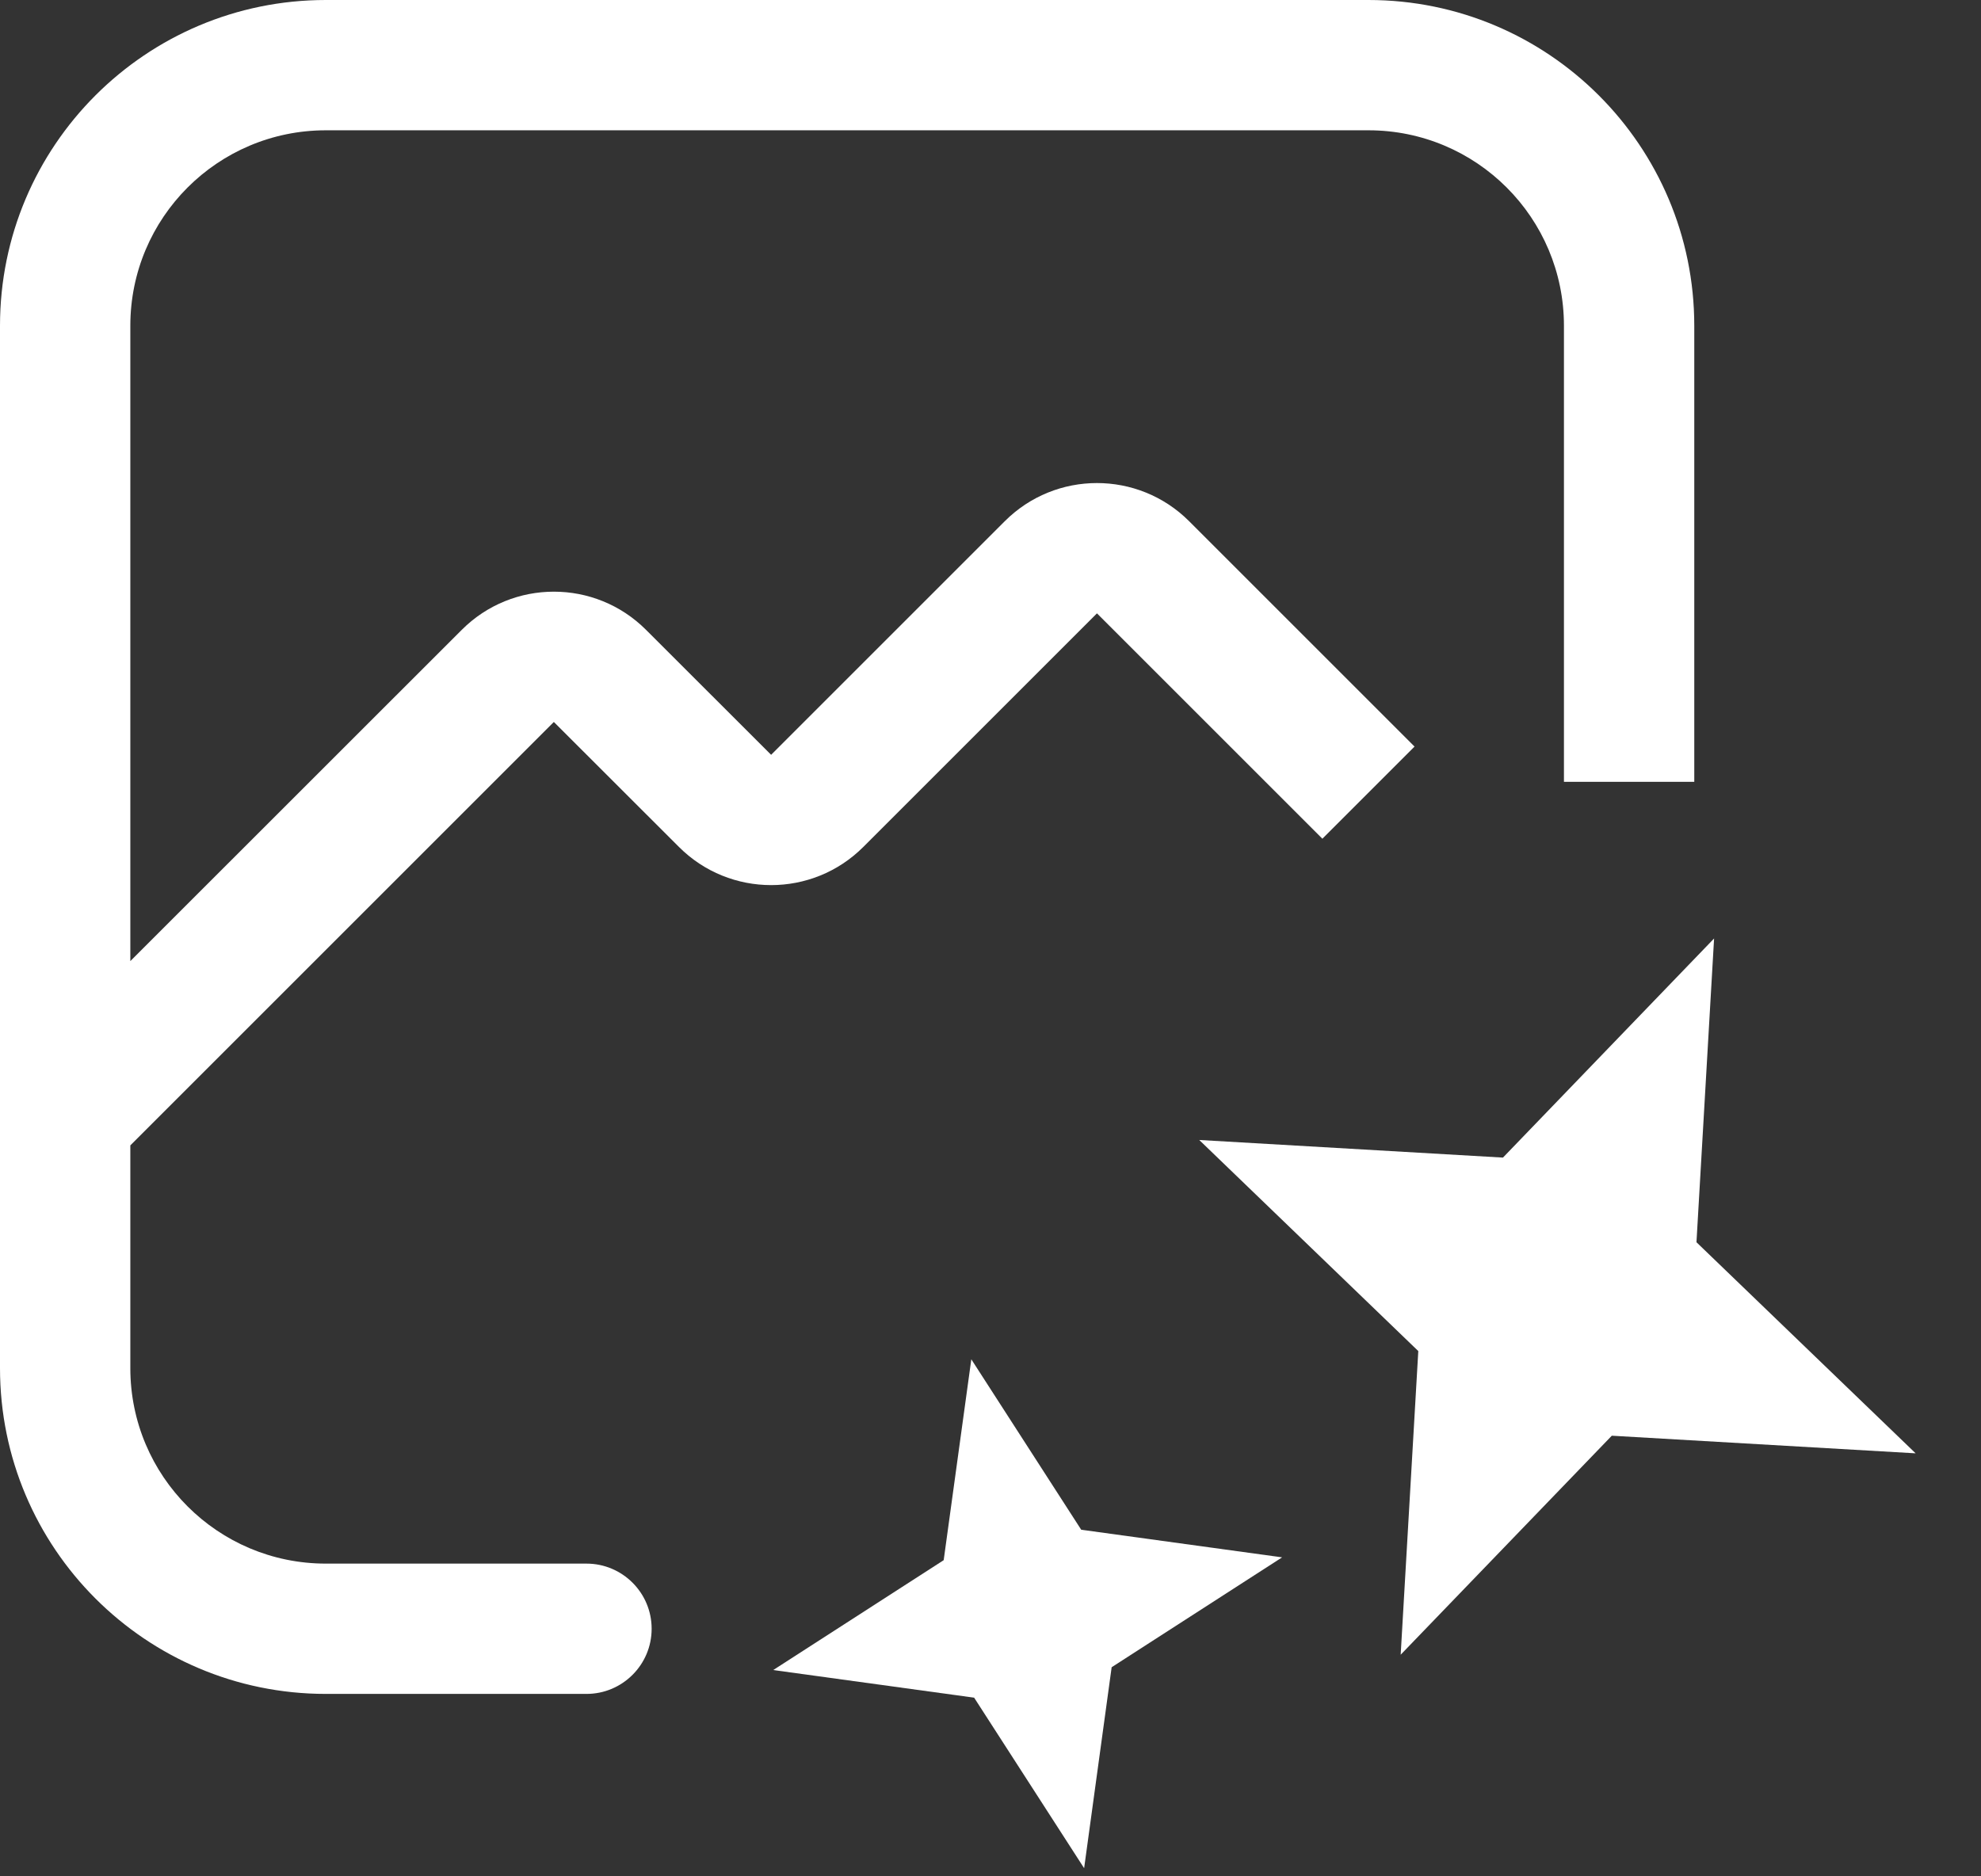
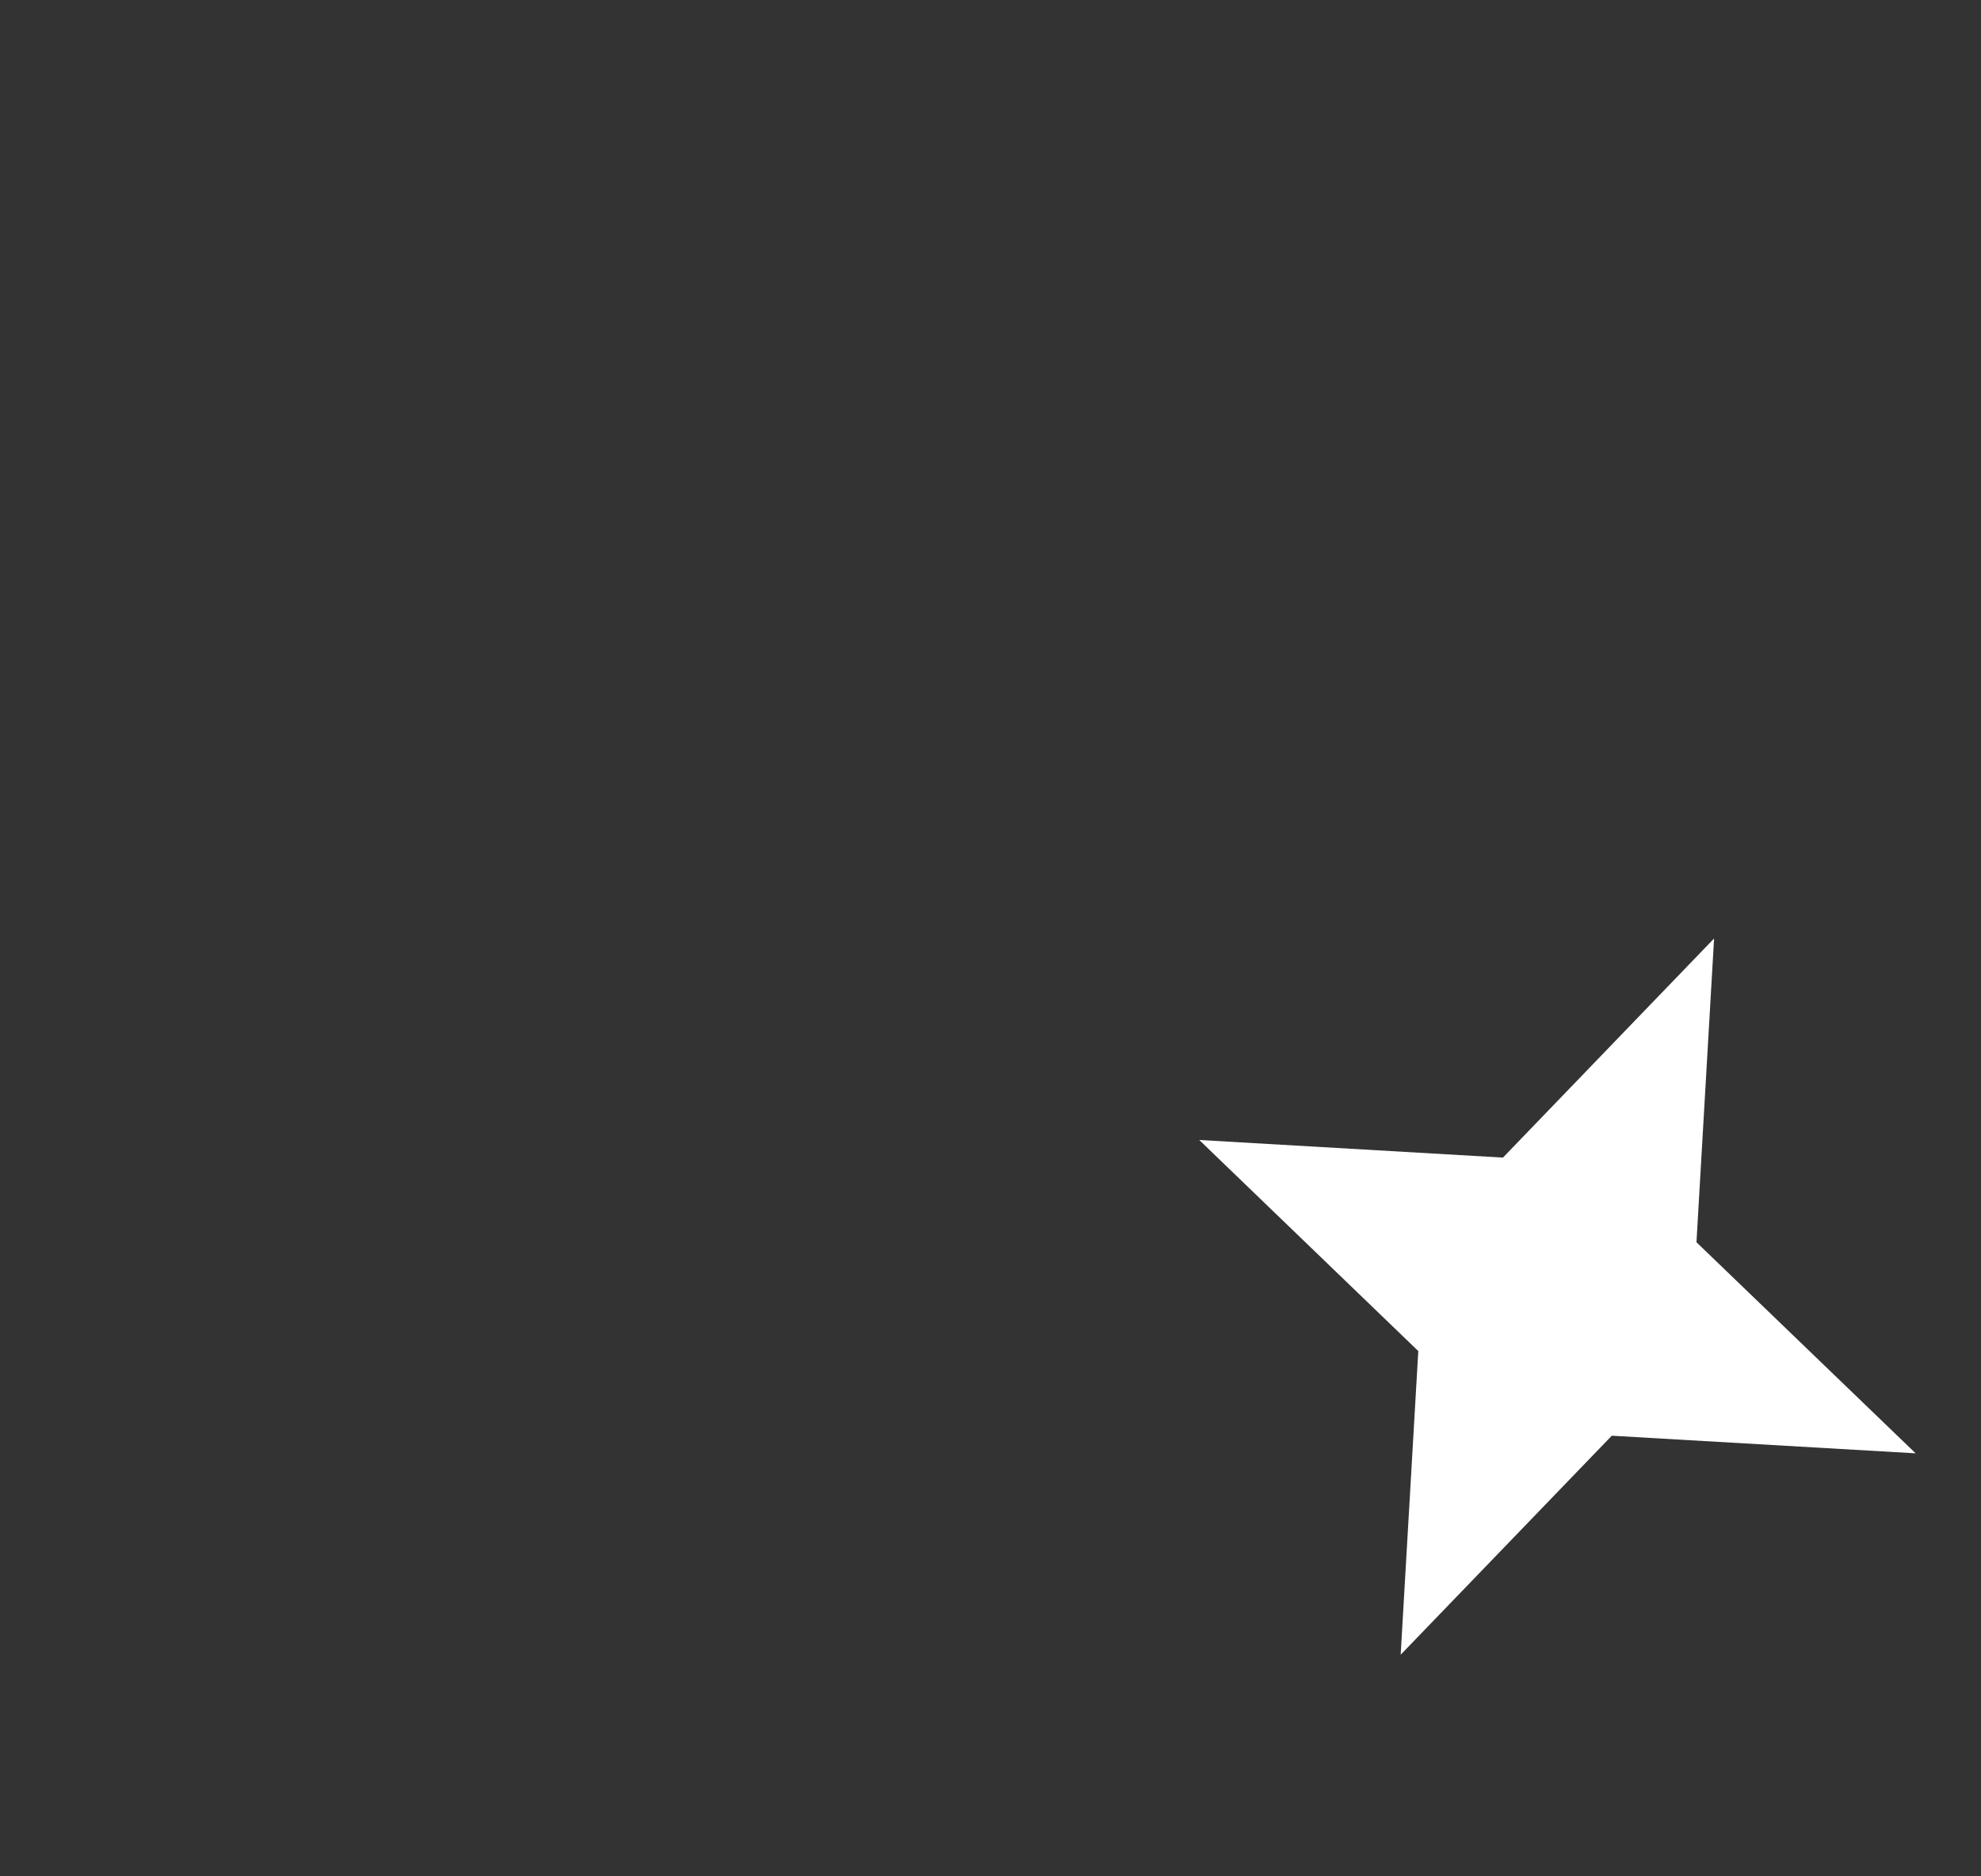
<svg xmlns="http://www.w3.org/2000/svg" fill="none" height="100%" overflow="visible" preserveAspectRatio="none" style="display: block;" viewBox="0 0 19 18" width="100%">
  <rect x="0" y="0" width="19" height="18" fill="#333333" stroke="none" />
  <g id="Vector">
-     <path d="M3.125 0C1.399 0 0 1.399 0 3.125V13.125C0 14.851 1.399 16.25 3.125 16.25H5.625C5.97 16.25 6.25 15.97 6.25 15.625C6.25 15.28 5.97 15 5.625 15H3.125C2.089 15 1.25 14.161 1.25 13.125V10.988L5.312 6.926L6.512 8.125C7 8.613 7.792 8.613 8.28 8.125L10.521 5.884L12.683 8.046L13.567 7.162L11.405 5C10.917 4.512 10.125 4.512 9.637 5L7.396 7.241L6.196 6.042C5.708 5.554 4.917 5.554 4.429 6.042L1.25 9.22V3.125C1.25 2.089 2.089 1.25 3.125 1.25H13.125C14.161 1.25 15 2.089 15 3.125V7.5H16.25V3.125C16.25 1.399 14.851 0 13.125 0H3.125Z" fill="white" style="fill:white;fill-opacity:1;" />
    <path d="M16.44 9.003L16.271 11.917L18.373 13.942L15.459 13.773L13.434 15.874L13.603 12.961L11.502 10.936L14.415 11.105L16.44 9.003Z" fill="white" style="fill:white;fill-opacity:1;" />
-     <path d="M10.37 14.675L9.316 13.04L9.051 14.967L7.416 16.021L9.343 16.286L10.398 17.922L10.662 15.994L12.297 14.94L10.37 14.675Z" fill="white" style="fill:white;fill-opacity:1;" />
  </g>
</svg>